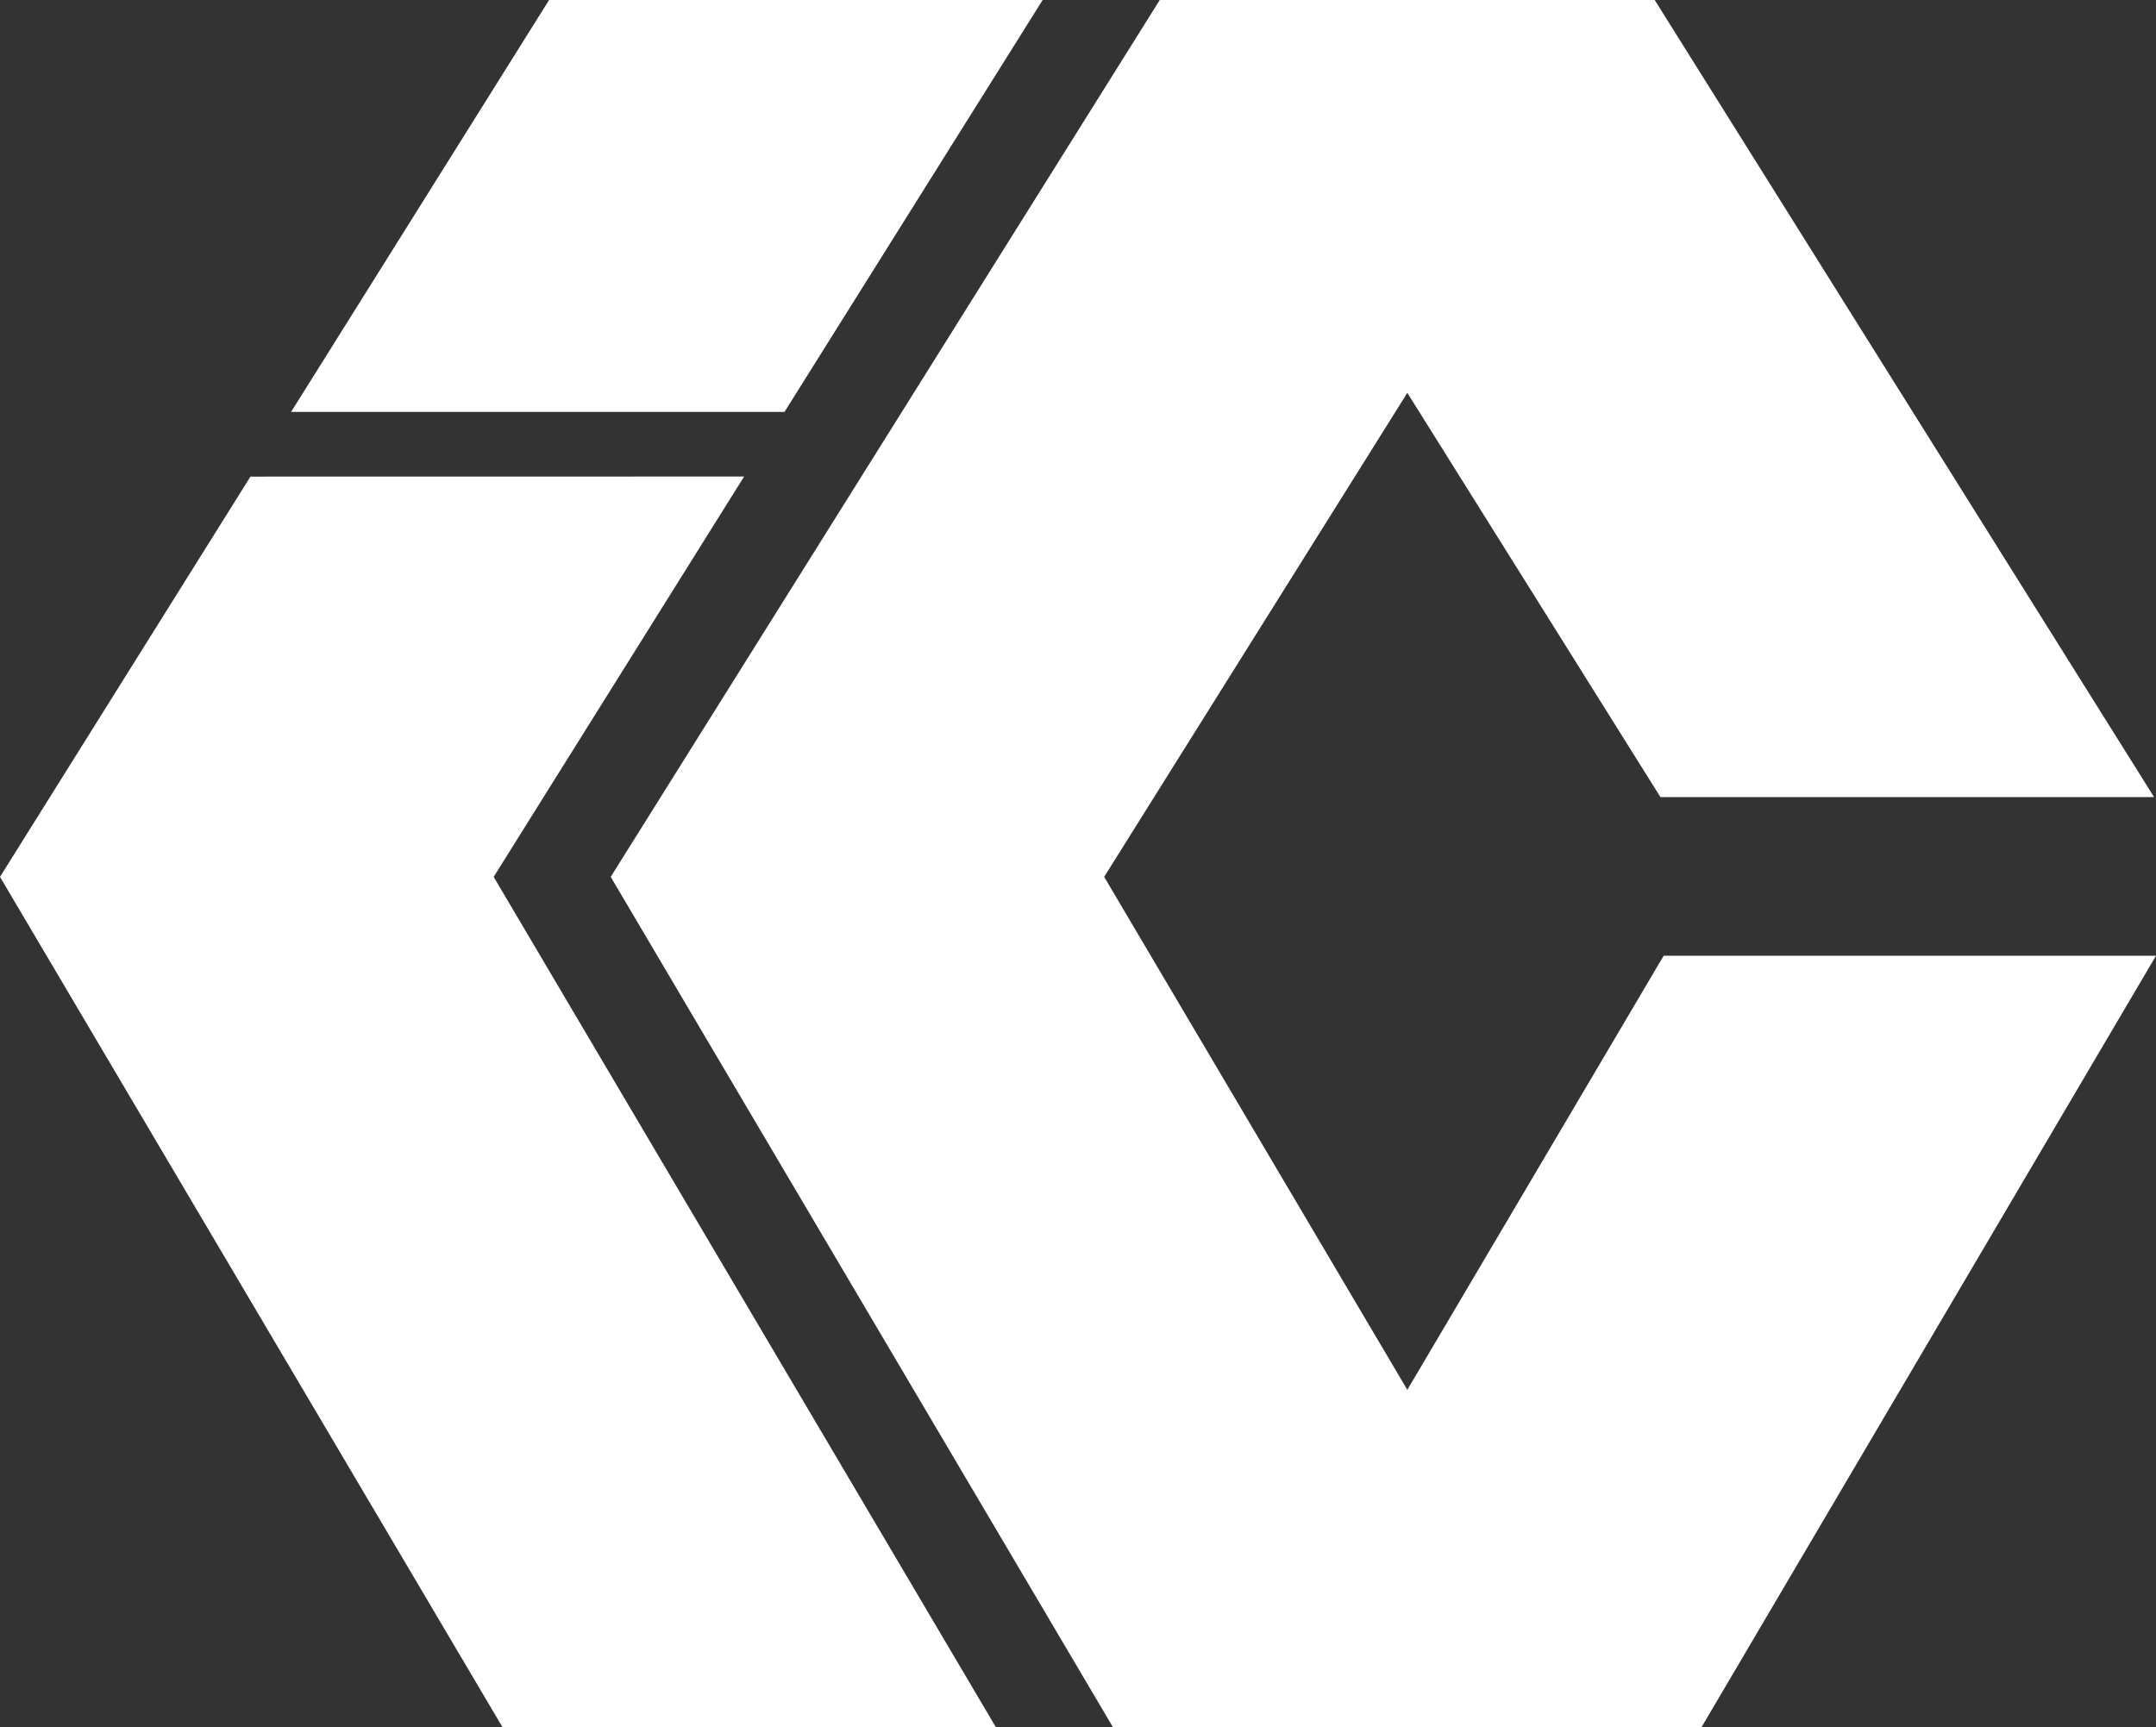
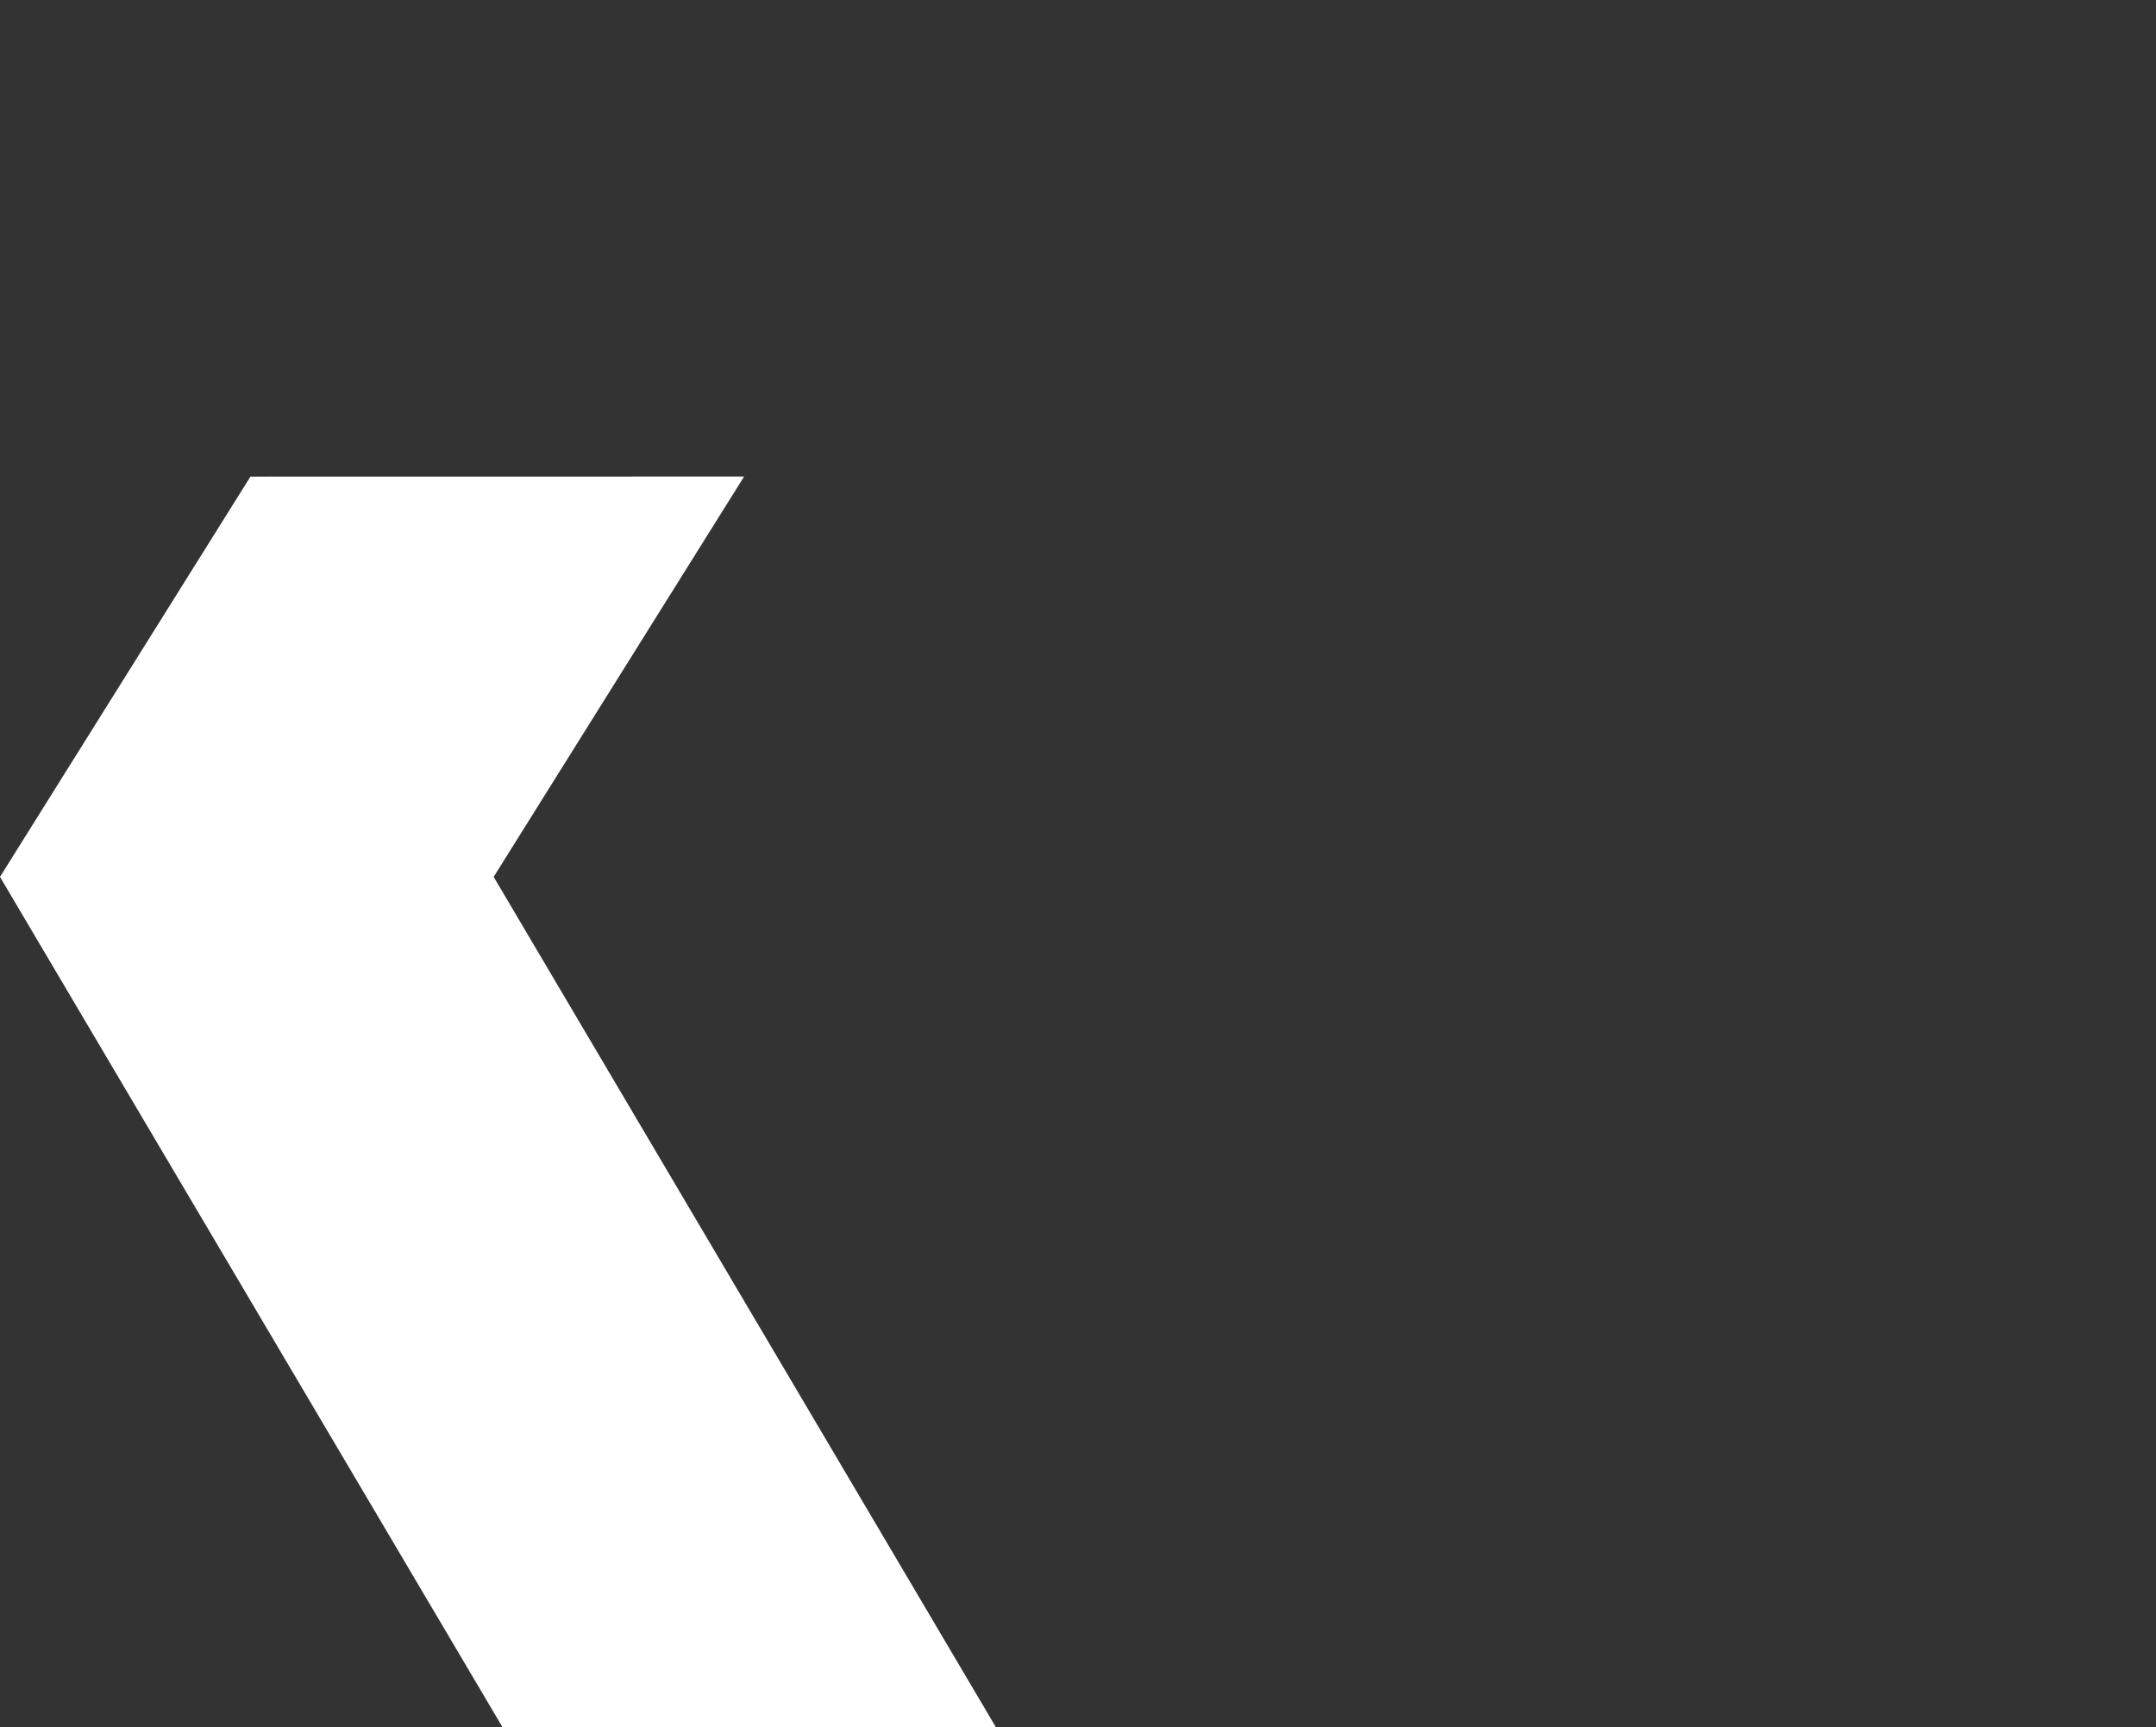
<svg xmlns="http://www.w3.org/2000/svg" id="Layer_2" viewBox="0 0 576.96 462.34">
  <rect x="0" y="0" width="576.96" height="462.34" fill="#333333" stroke="none" />
  <defs>
    <style>.cls-1{fill:#fff;}</style>
  </defs>
  <g id="Layer_4">
-     <polygon class="cls-1" points="279.02 0 146.94 0 77.9 110.25 209.94 110.25 279.02 0" />
    <polygon class="cls-1" points="199.13 127.55 67.02 127.57 0 234.71 134.49 462.34 266.52 462.34 132.11 234.71 199.13 127.55" />
-     <polygon class="cls-1" points="445.21 255.82 376.61 372.01 295.48 234.71 376.61 105.15 444.34 213.35 576.44 213.35 442.81 0 442.41 0 310.74 0 310.36 0 163.43 234.71 297.85 462.34 323.27 462.34 429.91 462.34 455.32 462.34 576.96 255.82 445.21 255.82" />
  </g>
</svg>